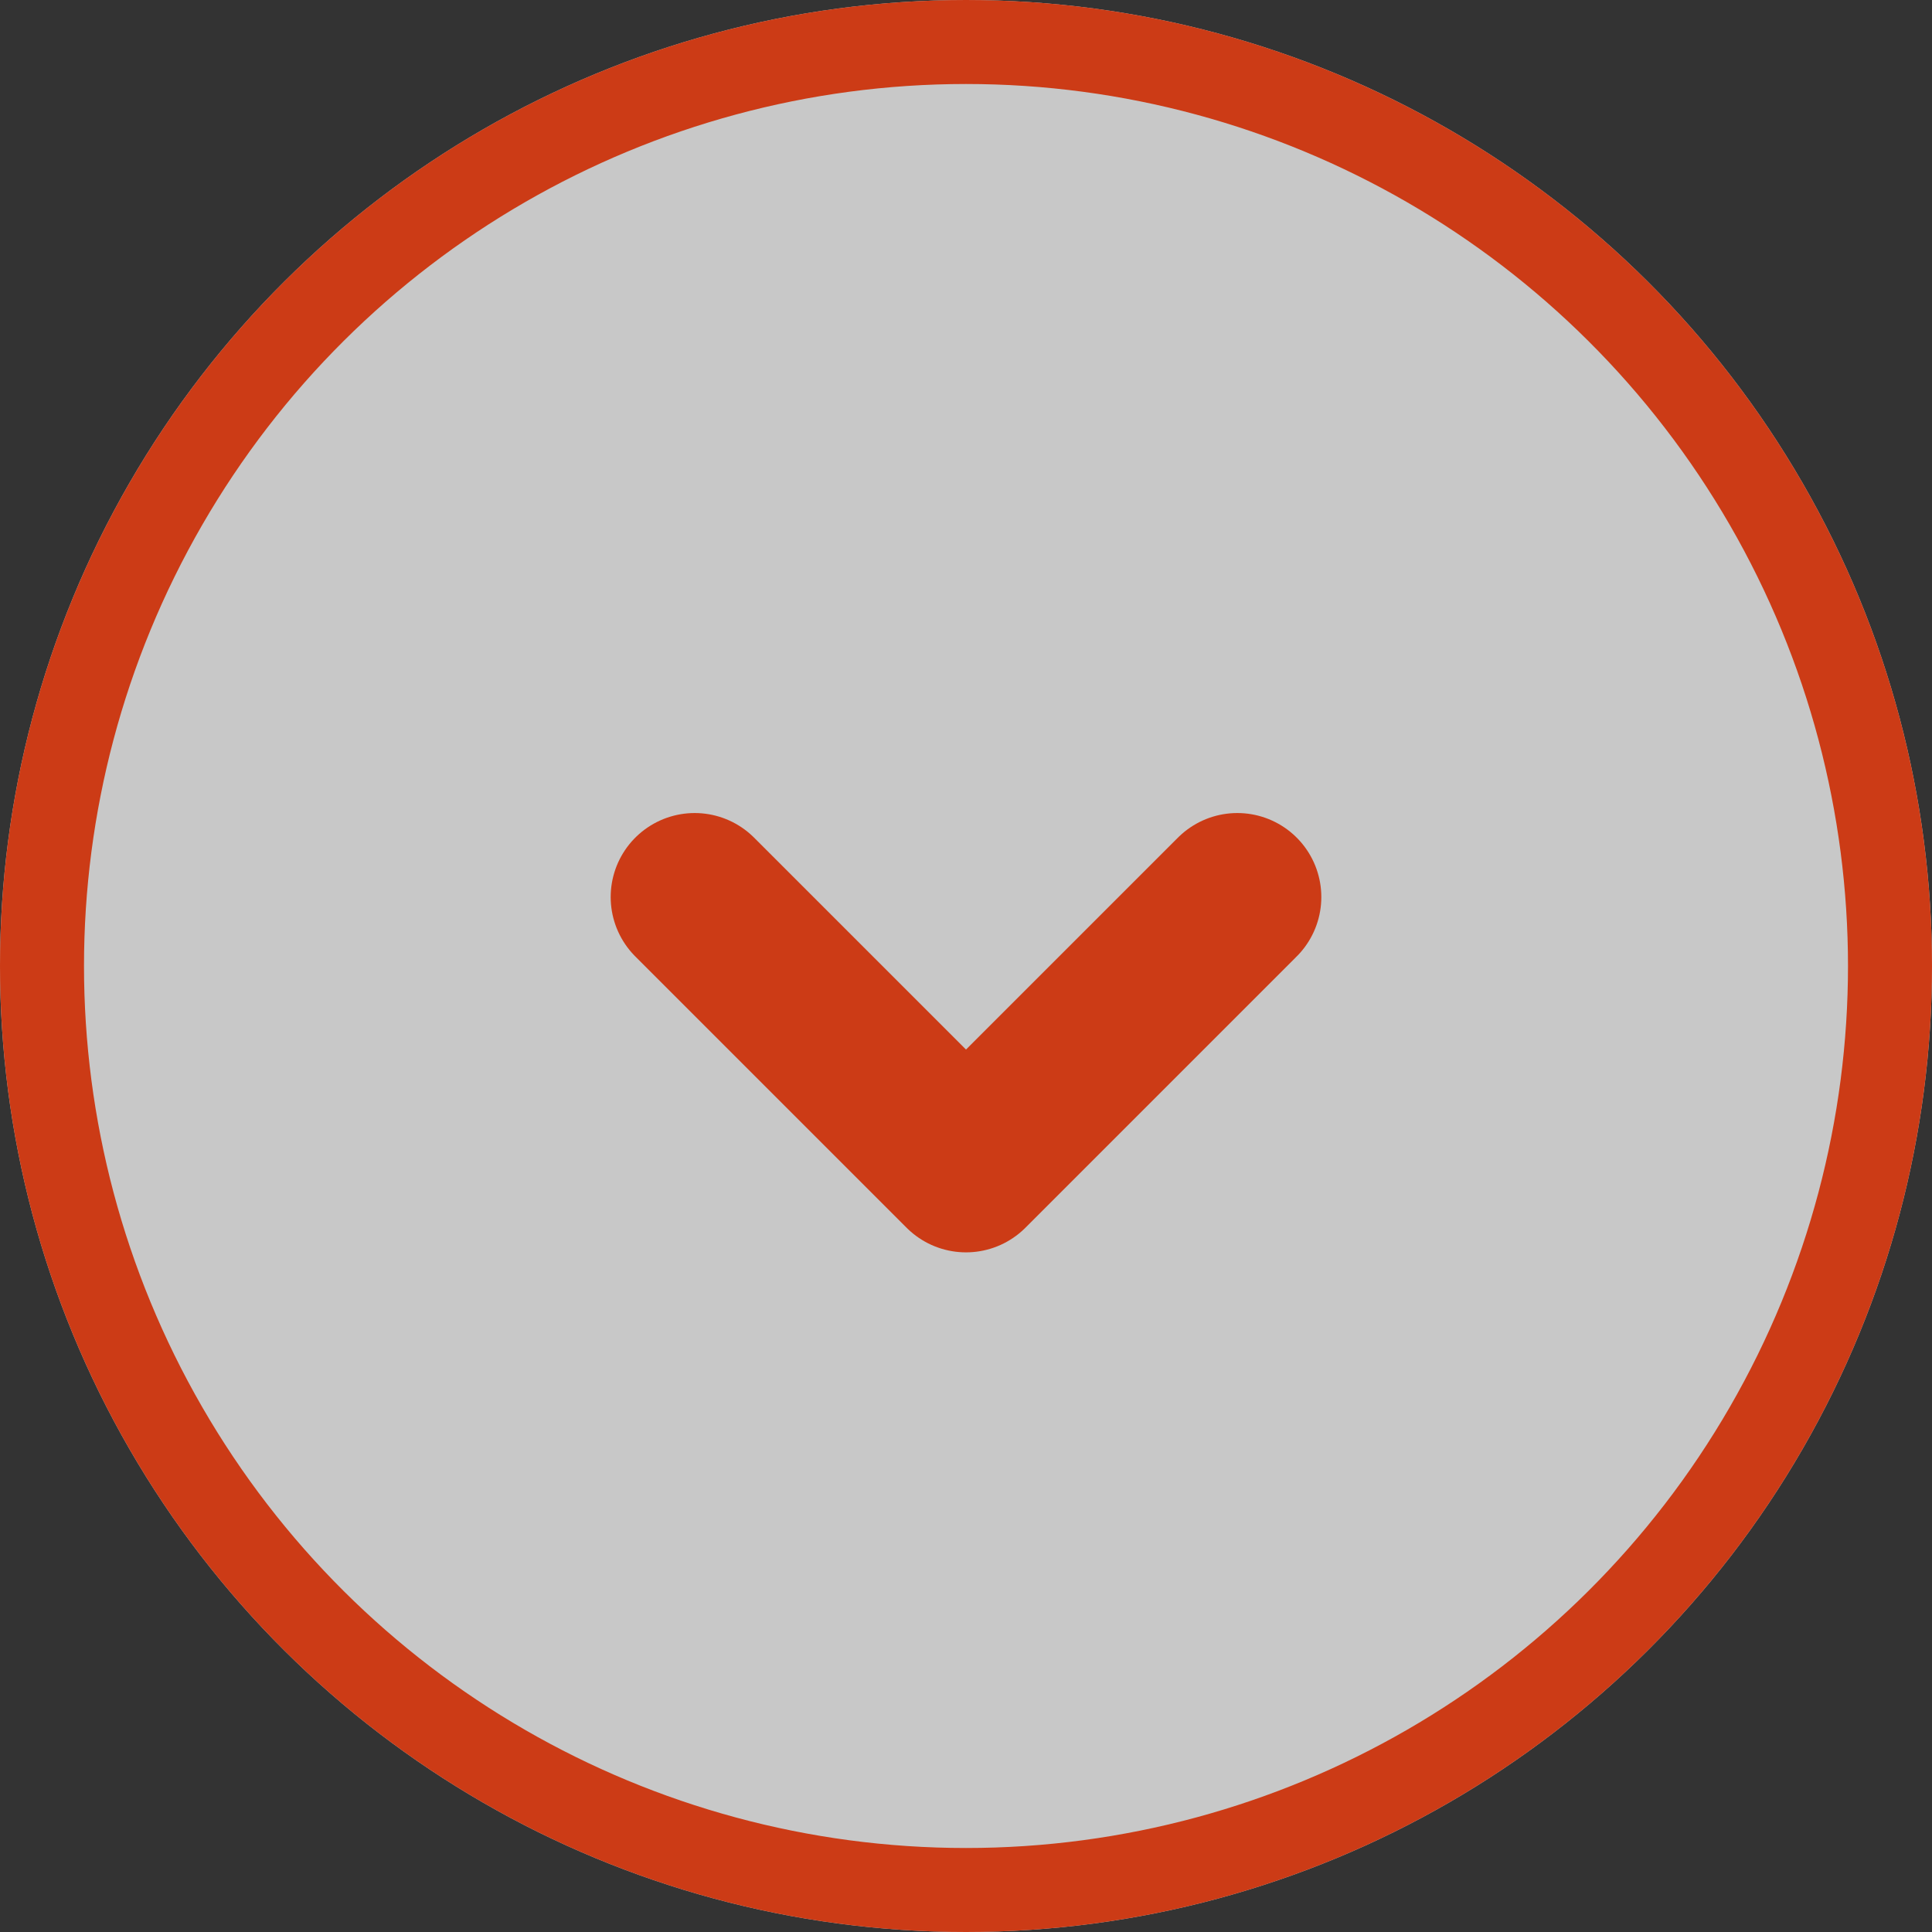
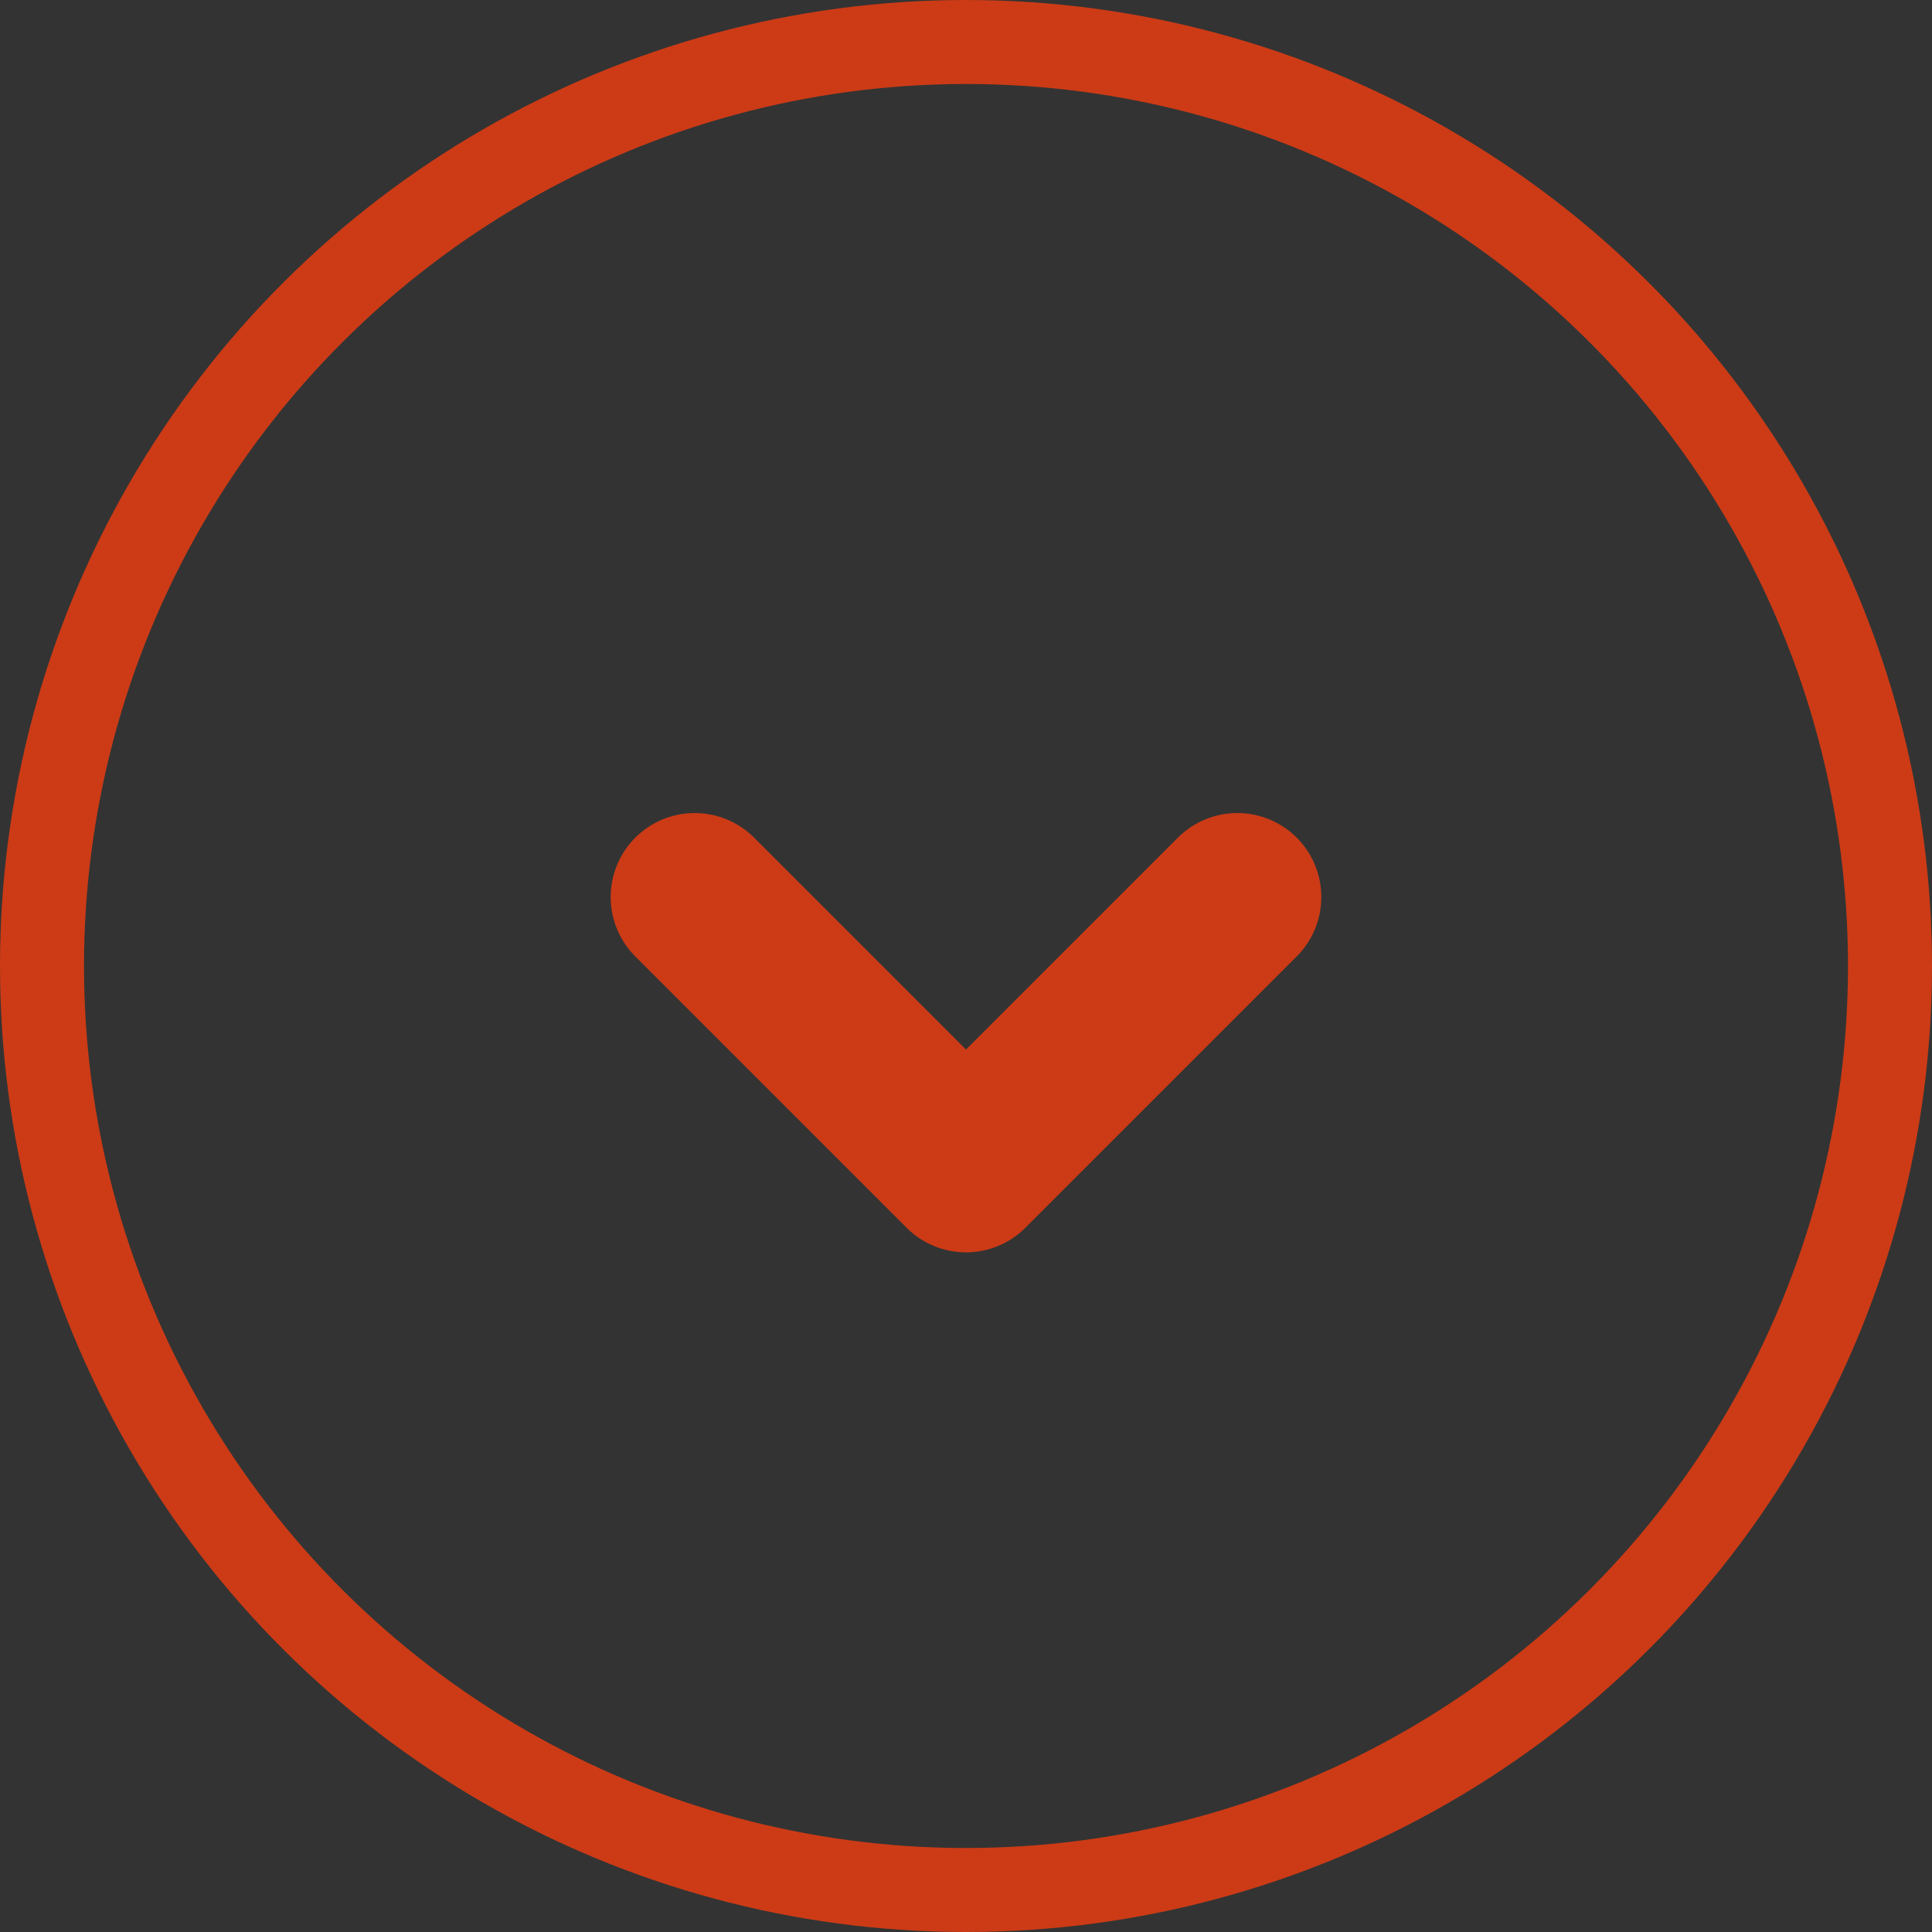
<svg xmlns="http://www.w3.org/2000/svg" width="23" height="23" viewBox="0 0 23 23">
  <rect x="0" y="0" width="23" height="23" fill="#333333" stroke="none" />
  <g transform="translate(23) rotate(90)">
    <g fill="rgba(255,255,255,0.73)" stroke="#cc3b16" stroke-width="1">
-       <circle cx="11.5" cy="11.5" r="11.5" stroke="none" />
      <circle cx="11.5" cy="11.5" r="11" fill="none" />
    </g>
    <g transform="translate(10.679 8.27)">
      <path d="M6.46,0,3.23,3.23,0,0" transform="translate(0 6.46) rotate(-90)" fill="none" stroke="#cc3b16" stroke-linecap="round" stroke-linejoin="round" stroke-width="2" />
    </g>
  </g>
</svg>